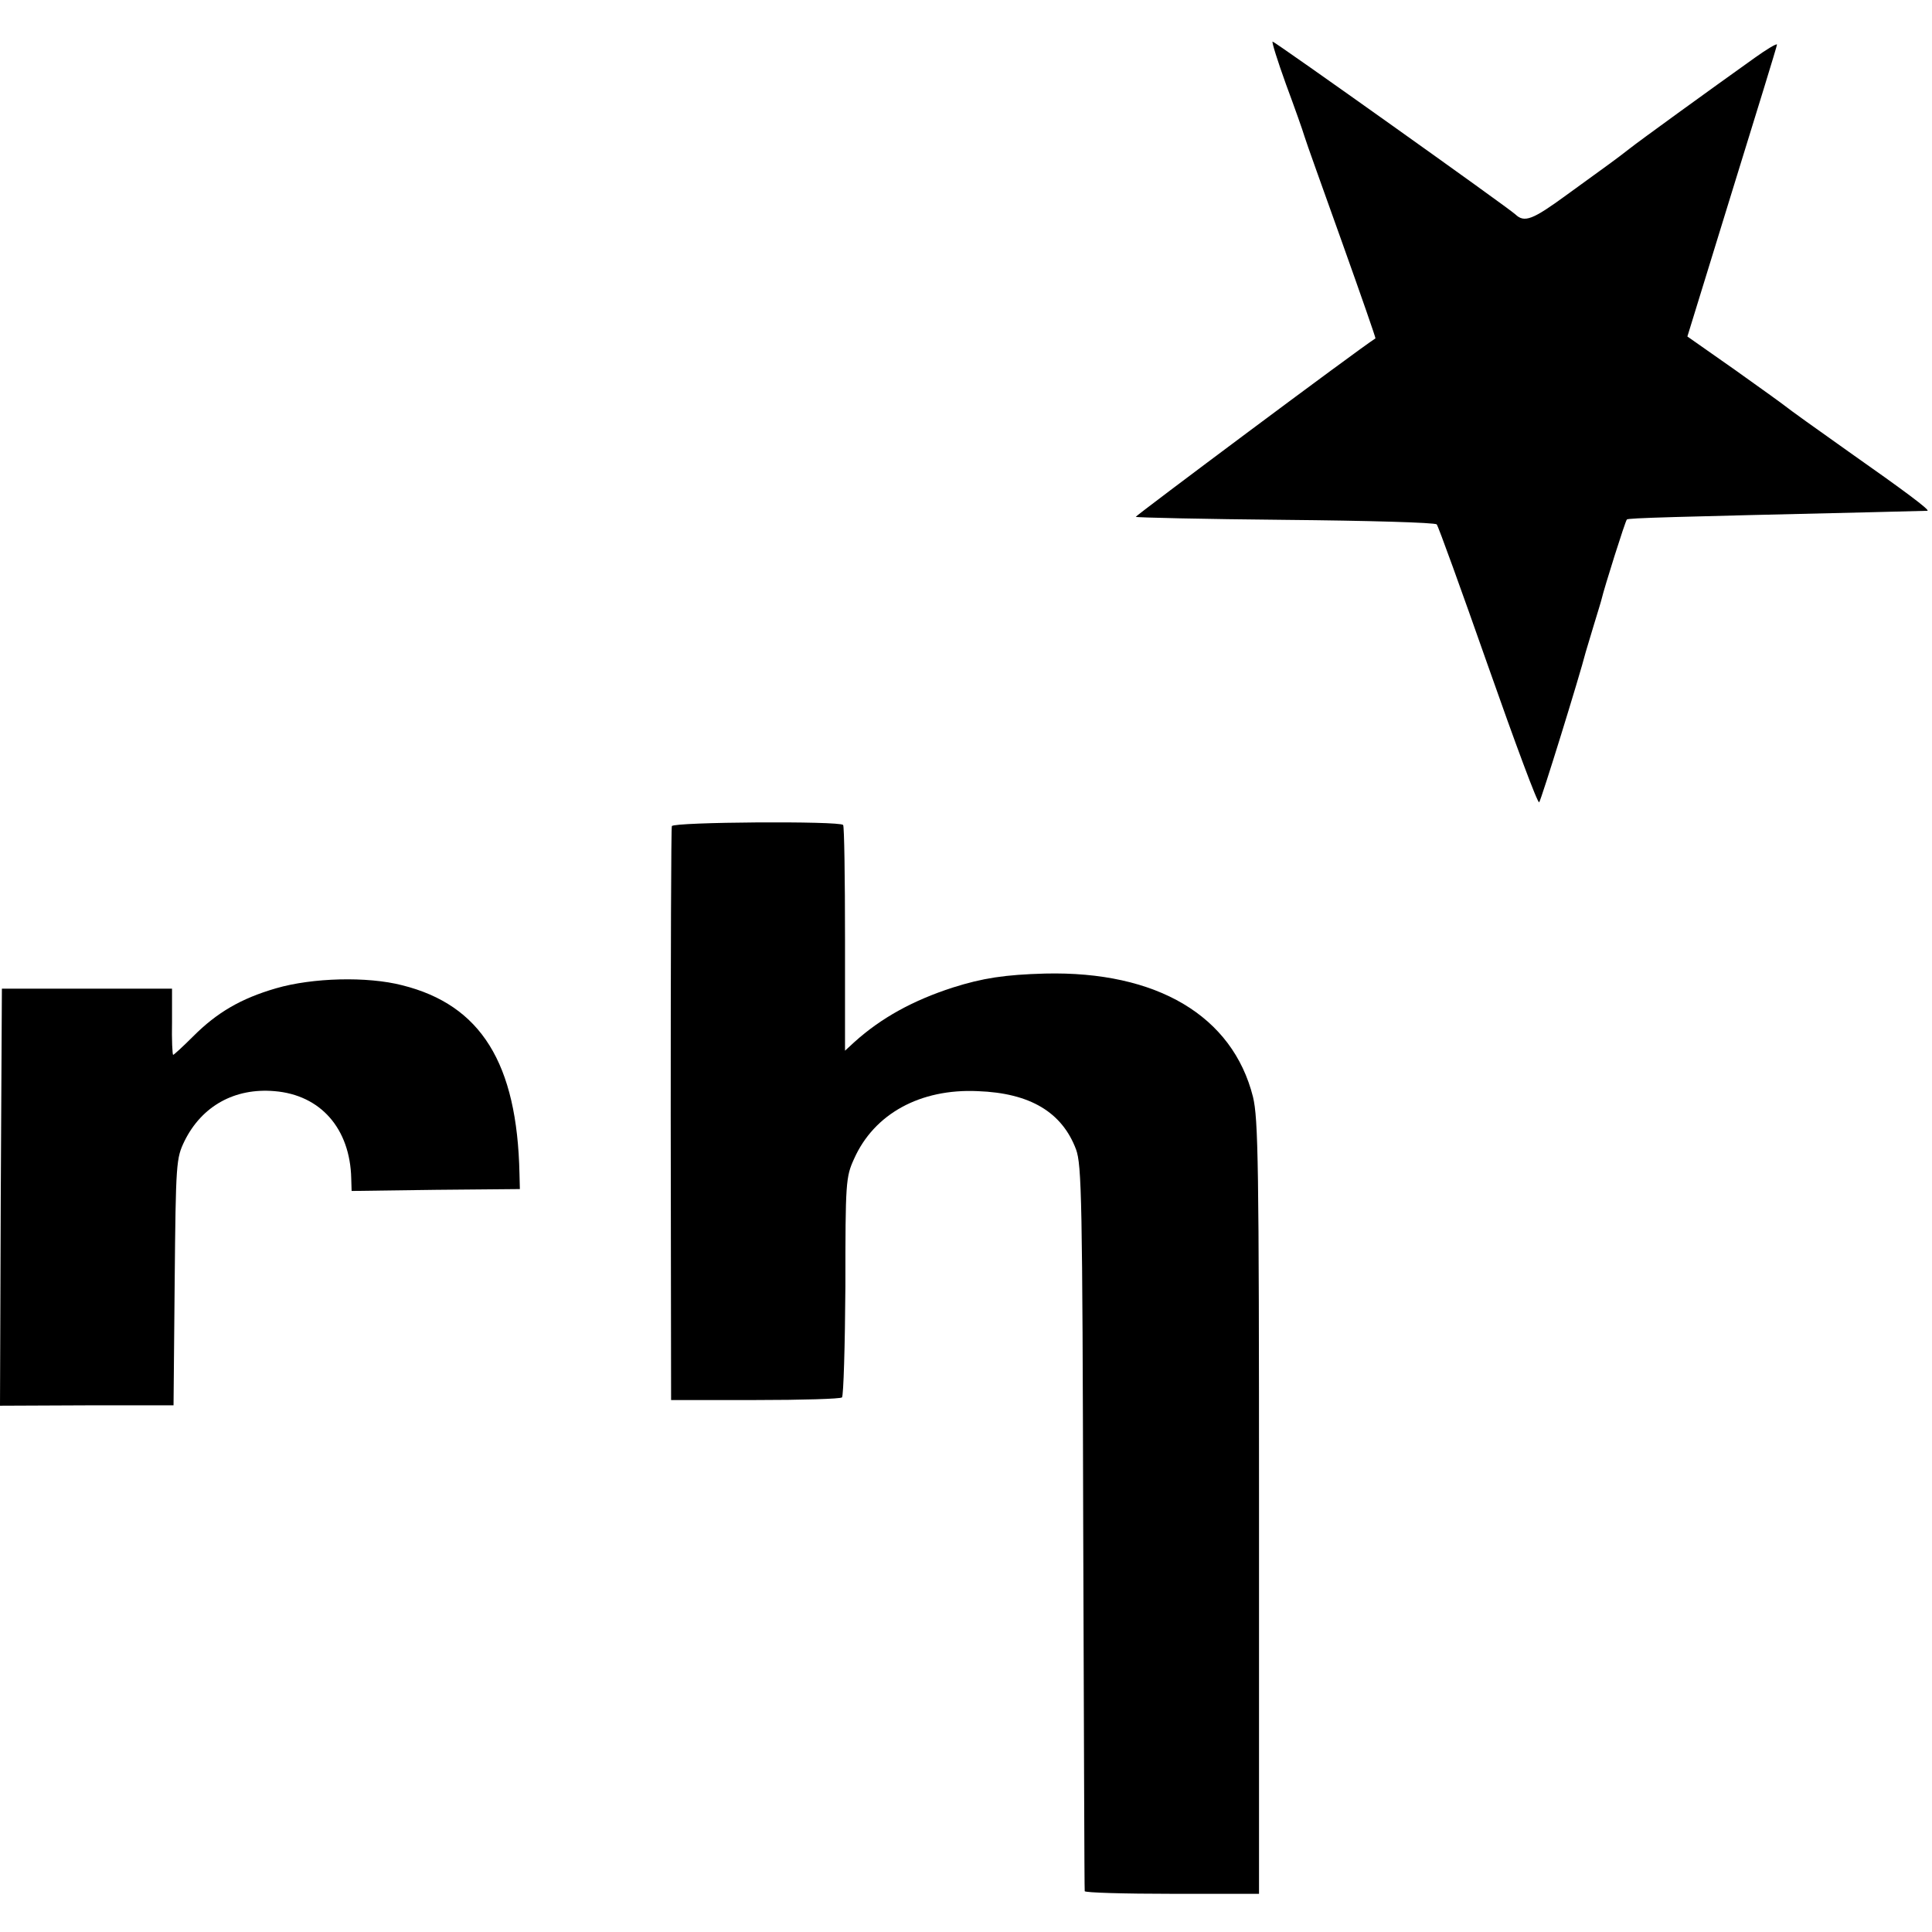
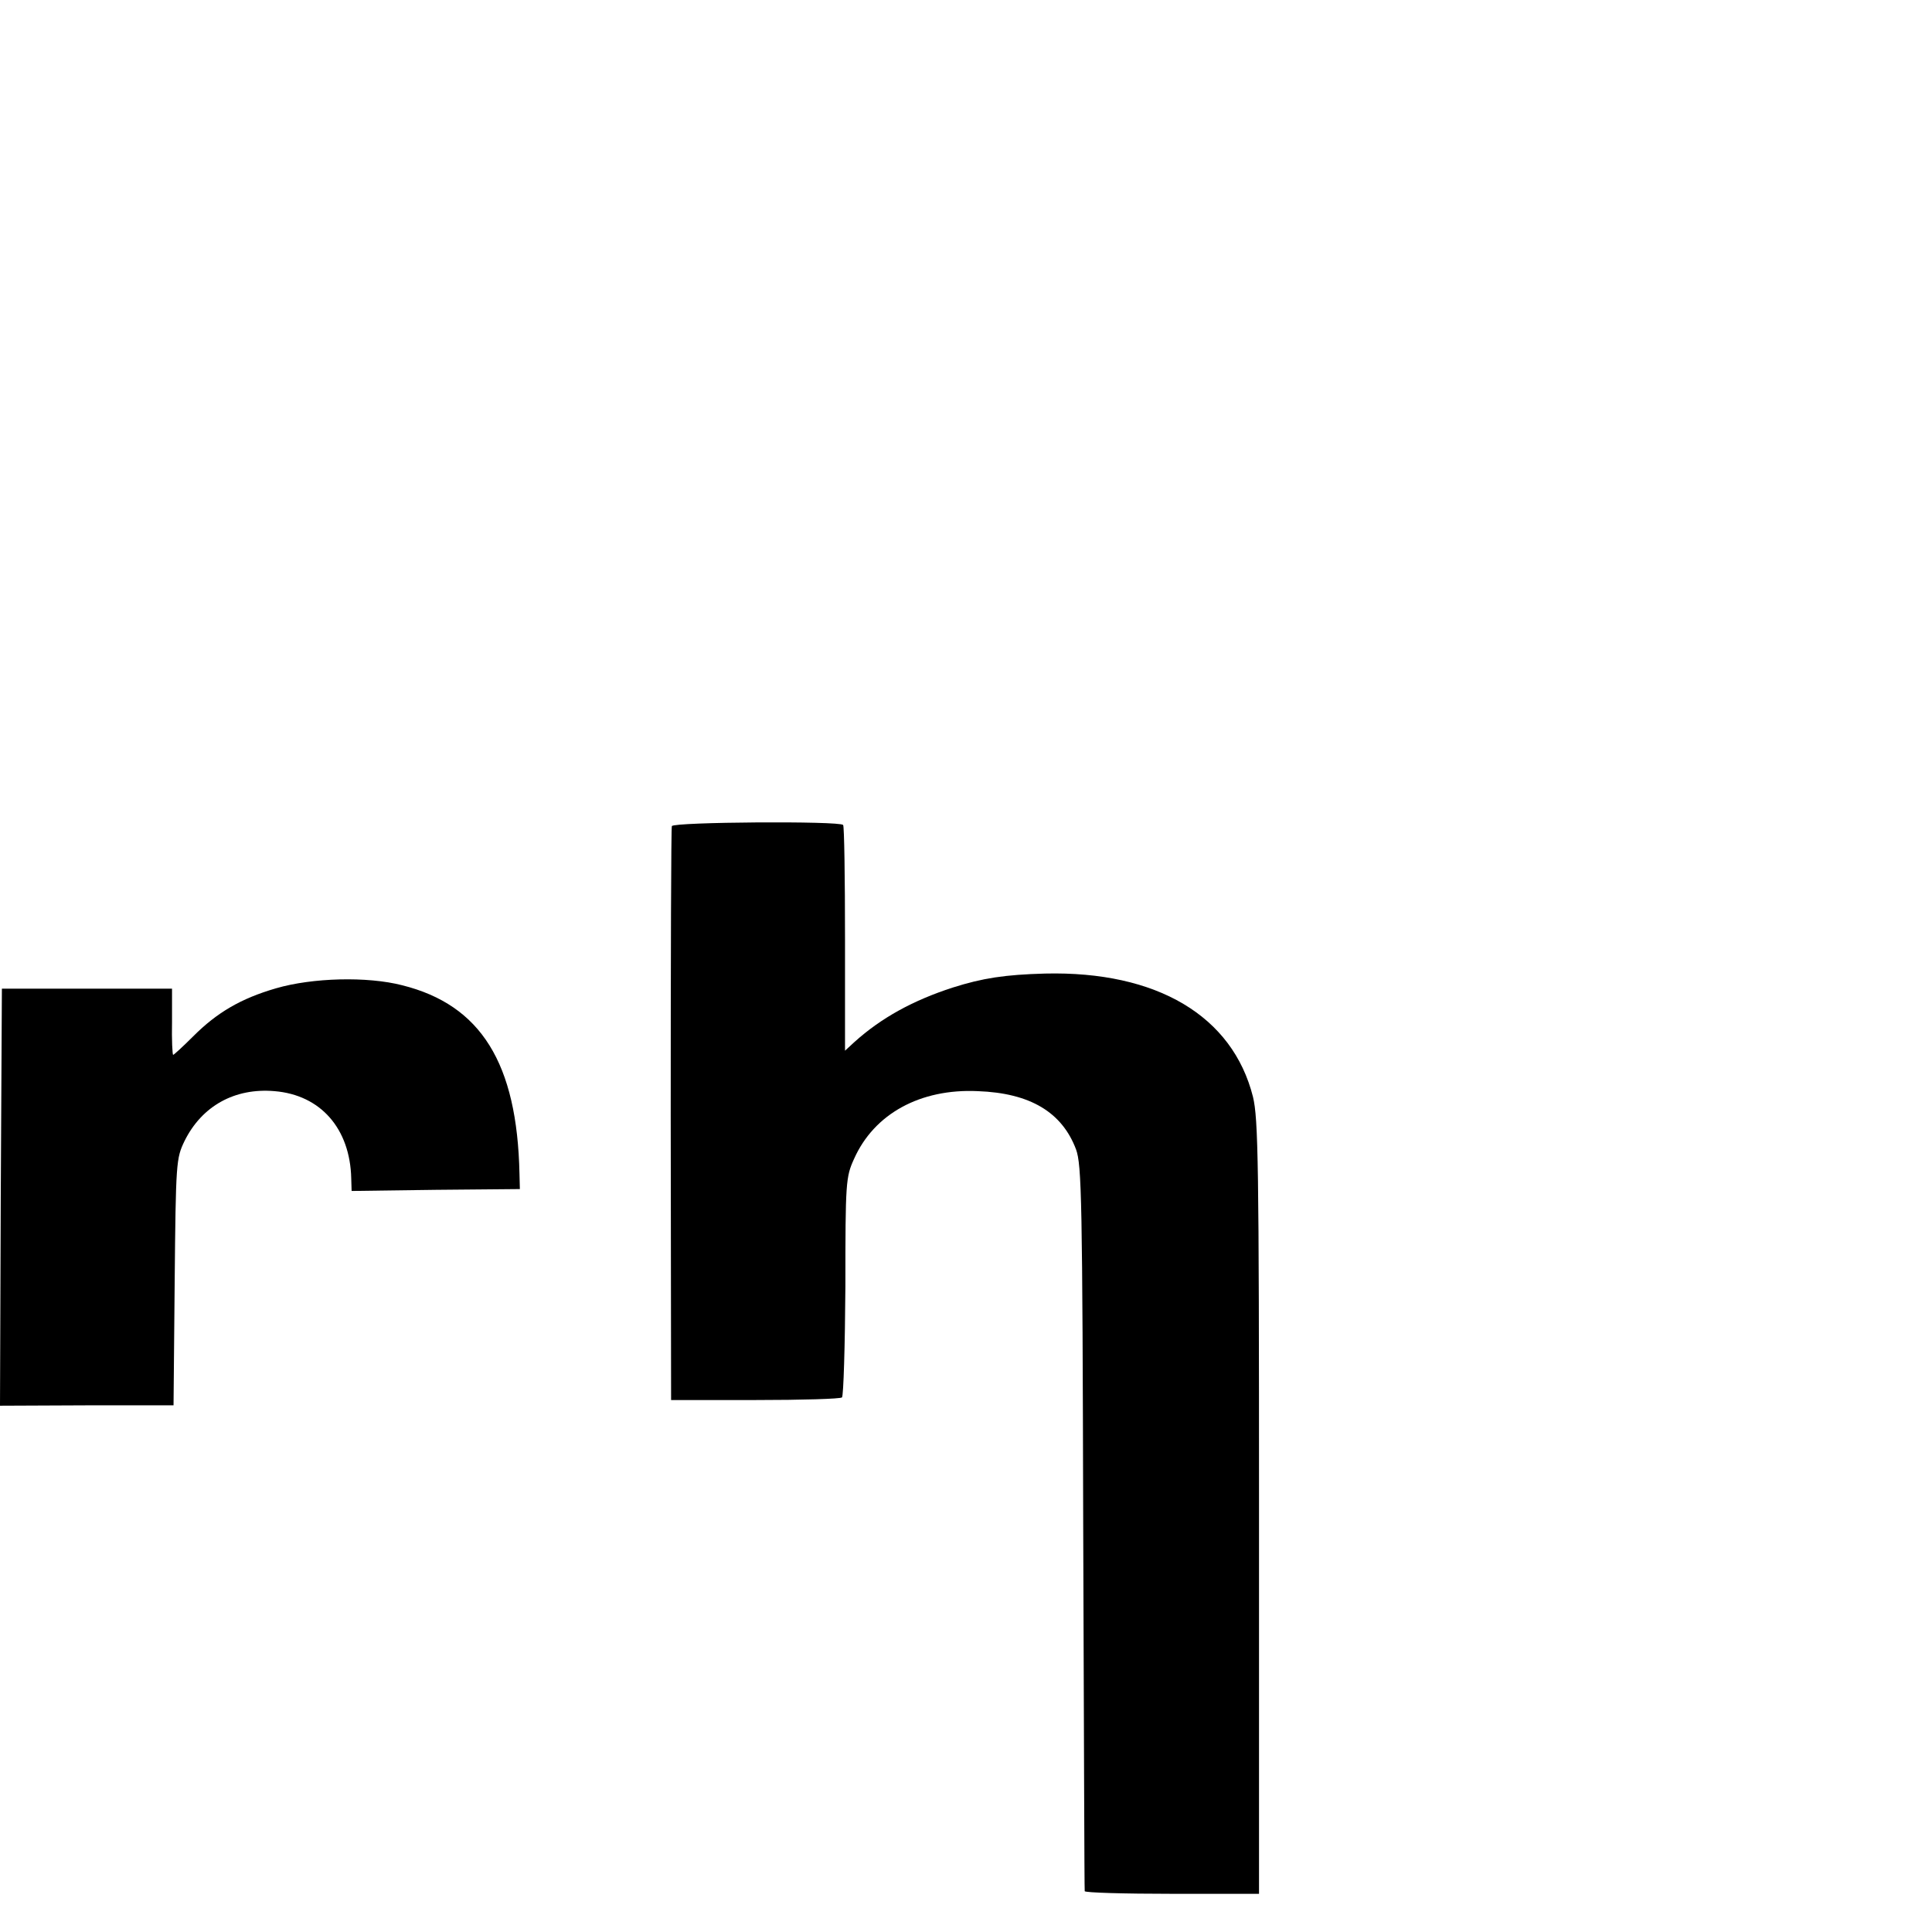
<svg xmlns="http://www.w3.org/2000/svg" version="1.0" width="511pt" height="511pt" viewBox="0 0 511 511" preserveAspectRatio="xMidYMid meet">
  <g transform="translate(0,511) scale(0.1,-0.1)" fill="#000000" stroke="none">
-     <path d="M3401 4888 c23 -62 45 -124 49 -138 4 -14 49 -139 99 -279 50 -140 90 -255 89 -256 -47 -30 -636 -470 -634 -472 2 -2 180 -6 396 -8 216 -2 396 -7 400 -12 4 -4 65 -173 136 -375 71 -202 131 -364 135 -360 5 5 107 334 123 397 2 6 11 37 21 70 10 33 20 65 21 70 7 30 63 208 67 211 4 4 124 7 637 19 85 2 156 4 158 4 7 2 -60 52 -208 156 -85 60 -160 114 -167 120 -6 5 -67 49 -136 98 l-124 87 118 383 c65 210 119 385 119 389 0 4 -27 -12 -59 -35 -122 -87 -307 -221 -332 -241 -15 -12 -38 -29 -53 -40 -14 -10 -65 -47 -113 -82 -89 -65 -111 -74 -135 -51 -18 17 -636 457 -642 457 -3 0 13 -51 35 -112z" />
    <path d="M1777 2925 c-2 -5 -3 -349 -3 -764 l1 -754 223 0 c122 0 226 3 229 7 4 4 8 136 9 294 0 275 1 289 23 337 53 119 175 186 327 179 139 -5 223 -56 260 -154 15 -41 17 -133 19 -1000 2 -525 3 -958 4 -962 0 -4 105 -7 231 -7 l230 0 0 1022 c0 912 -2 1028 -16 1086 -54 214 -254 333 -550 326 -107 -3 -165 -12 -244 -37 -105 -34 -189 -80 -260 -144 l-25 -23 0 295 c0 163 -2 299 -5 302 -8 11 -449 8 -453 -3z" />
    <path d="M730 2496 c-93 -27 -156 -64 -219 -127 -27 -27 -51 -49 -53 -49 -2 0 -4 39 -3 88 l0 87 -225 0 -225 0 -3 -551 -2 -552 229 1 230 0 3 326 c3 318 4 327 26 373 46 93 133 141 238 132 122 -10 200 -99 203 -231 l1 -33 223 3 222 2 -1 40 c-6 293 -102 447 -310 499 -93 24 -238 20 -334 -8z" />
  </g>
</svg>